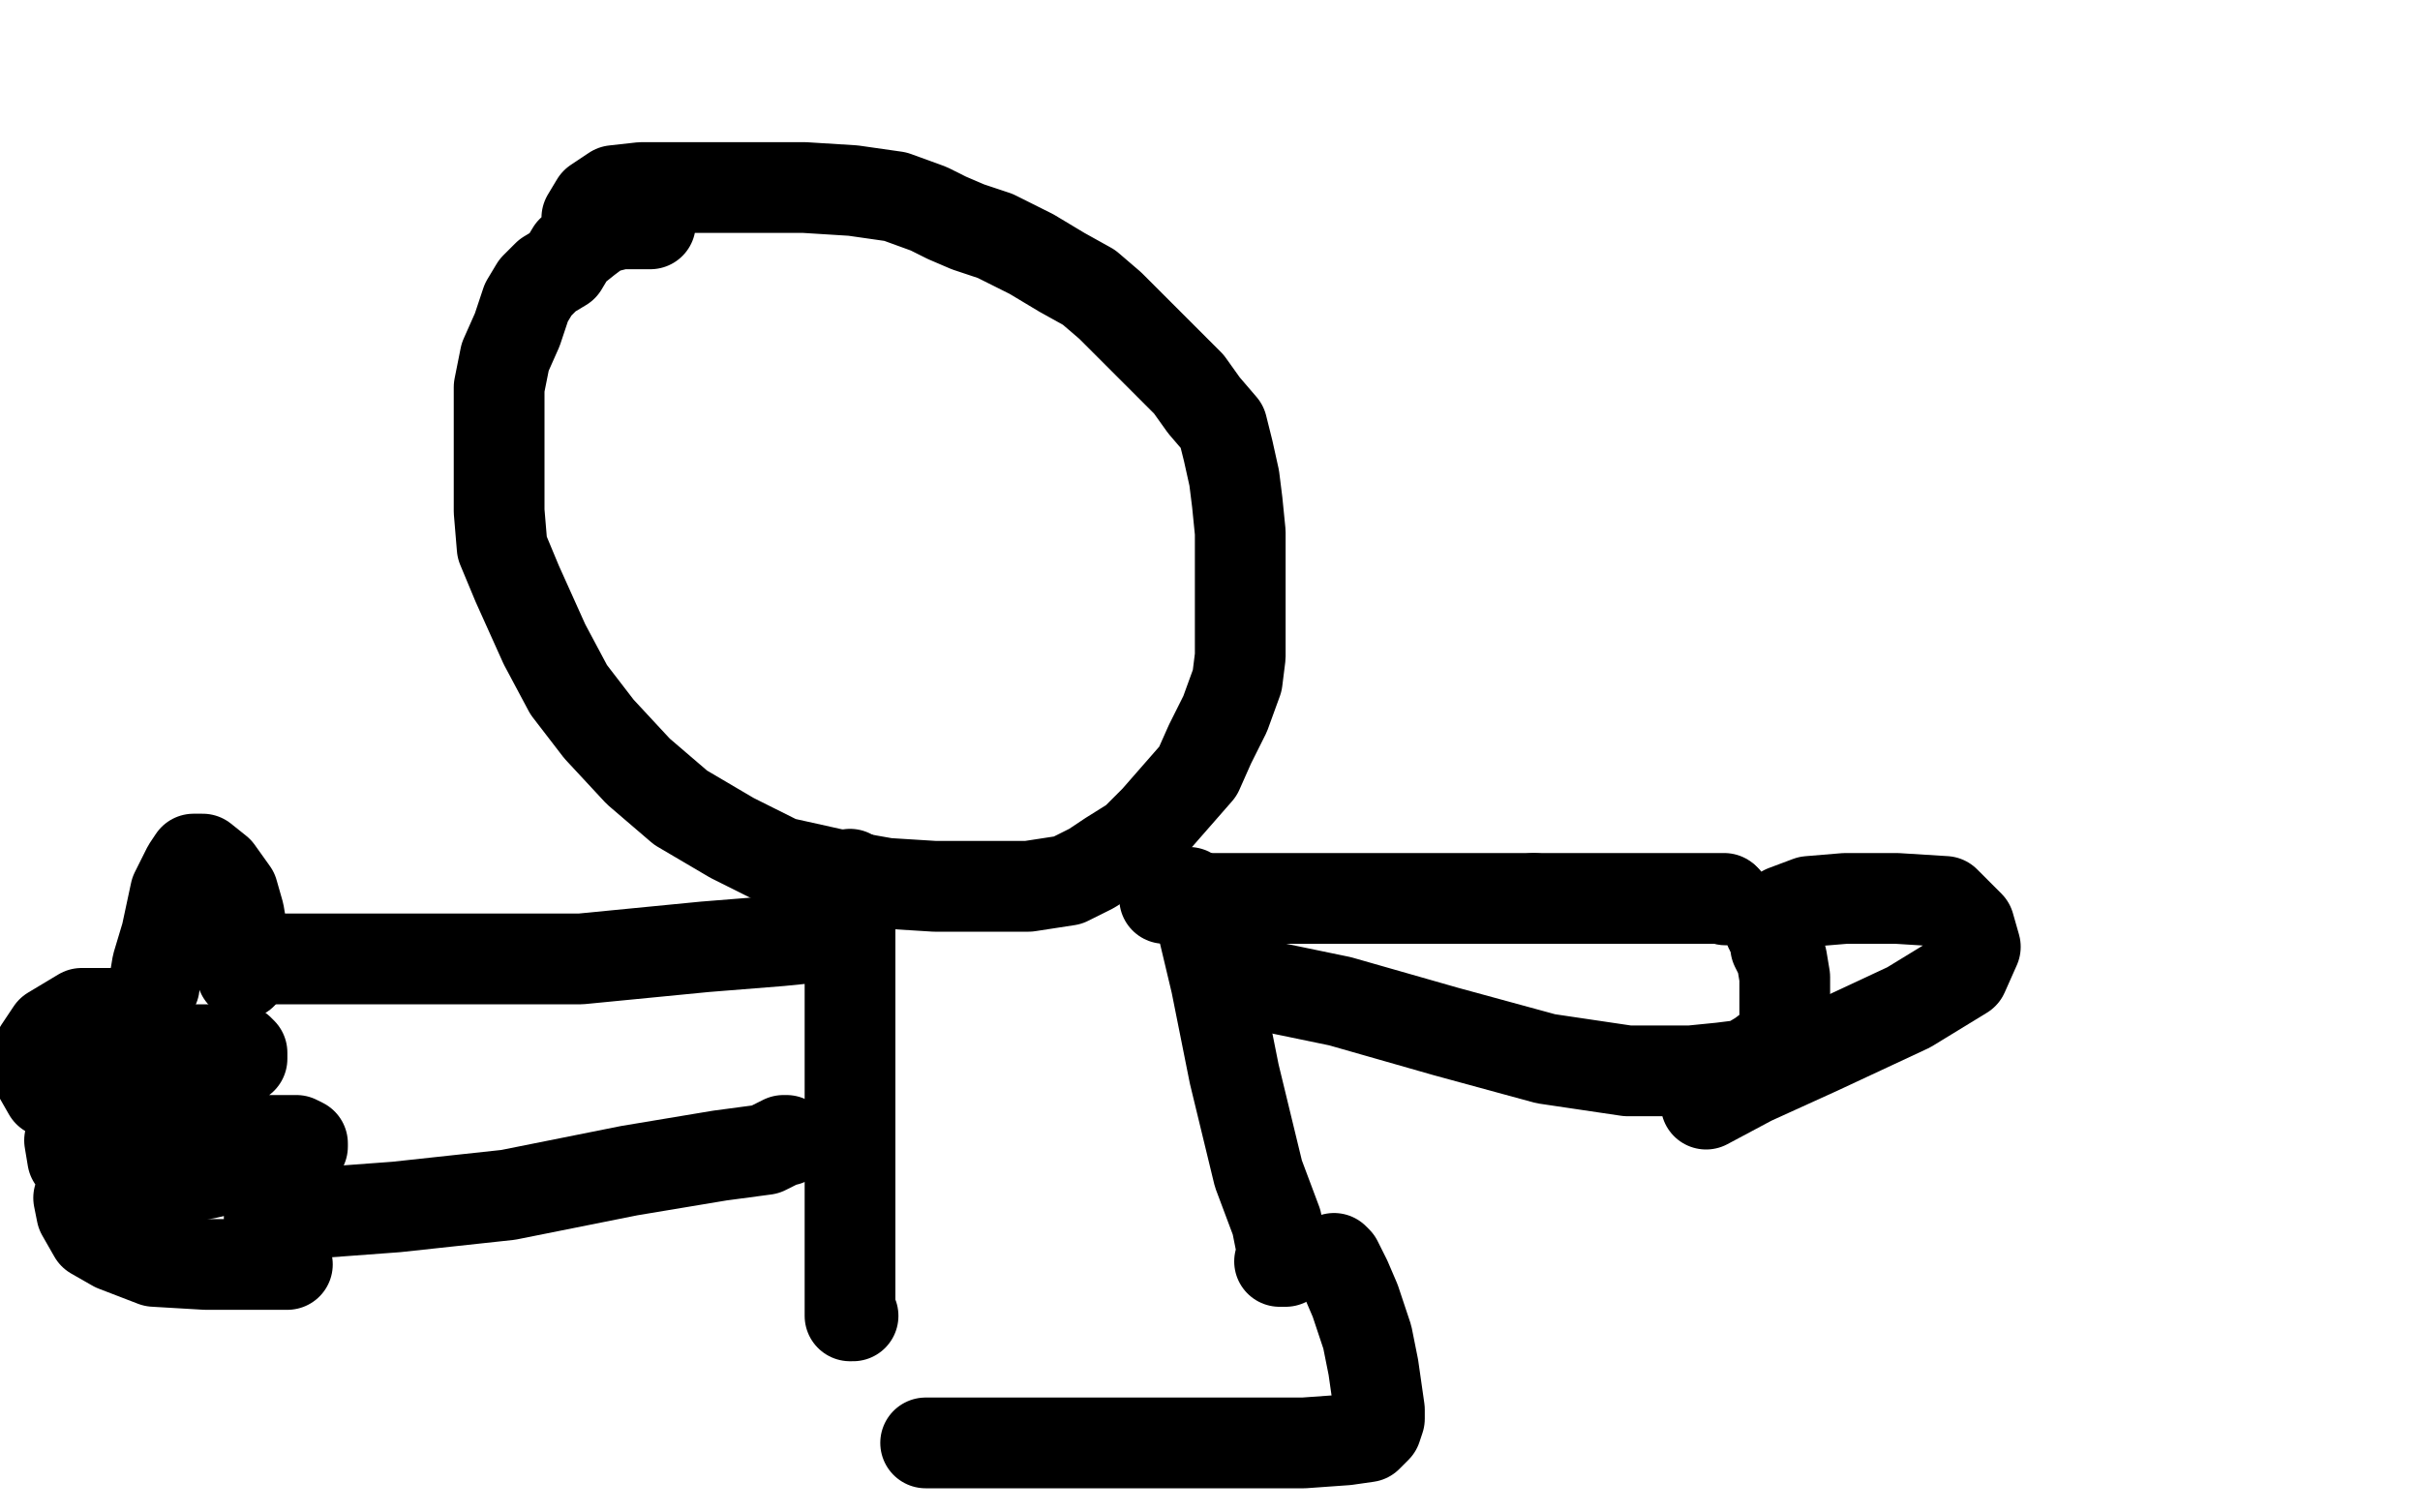
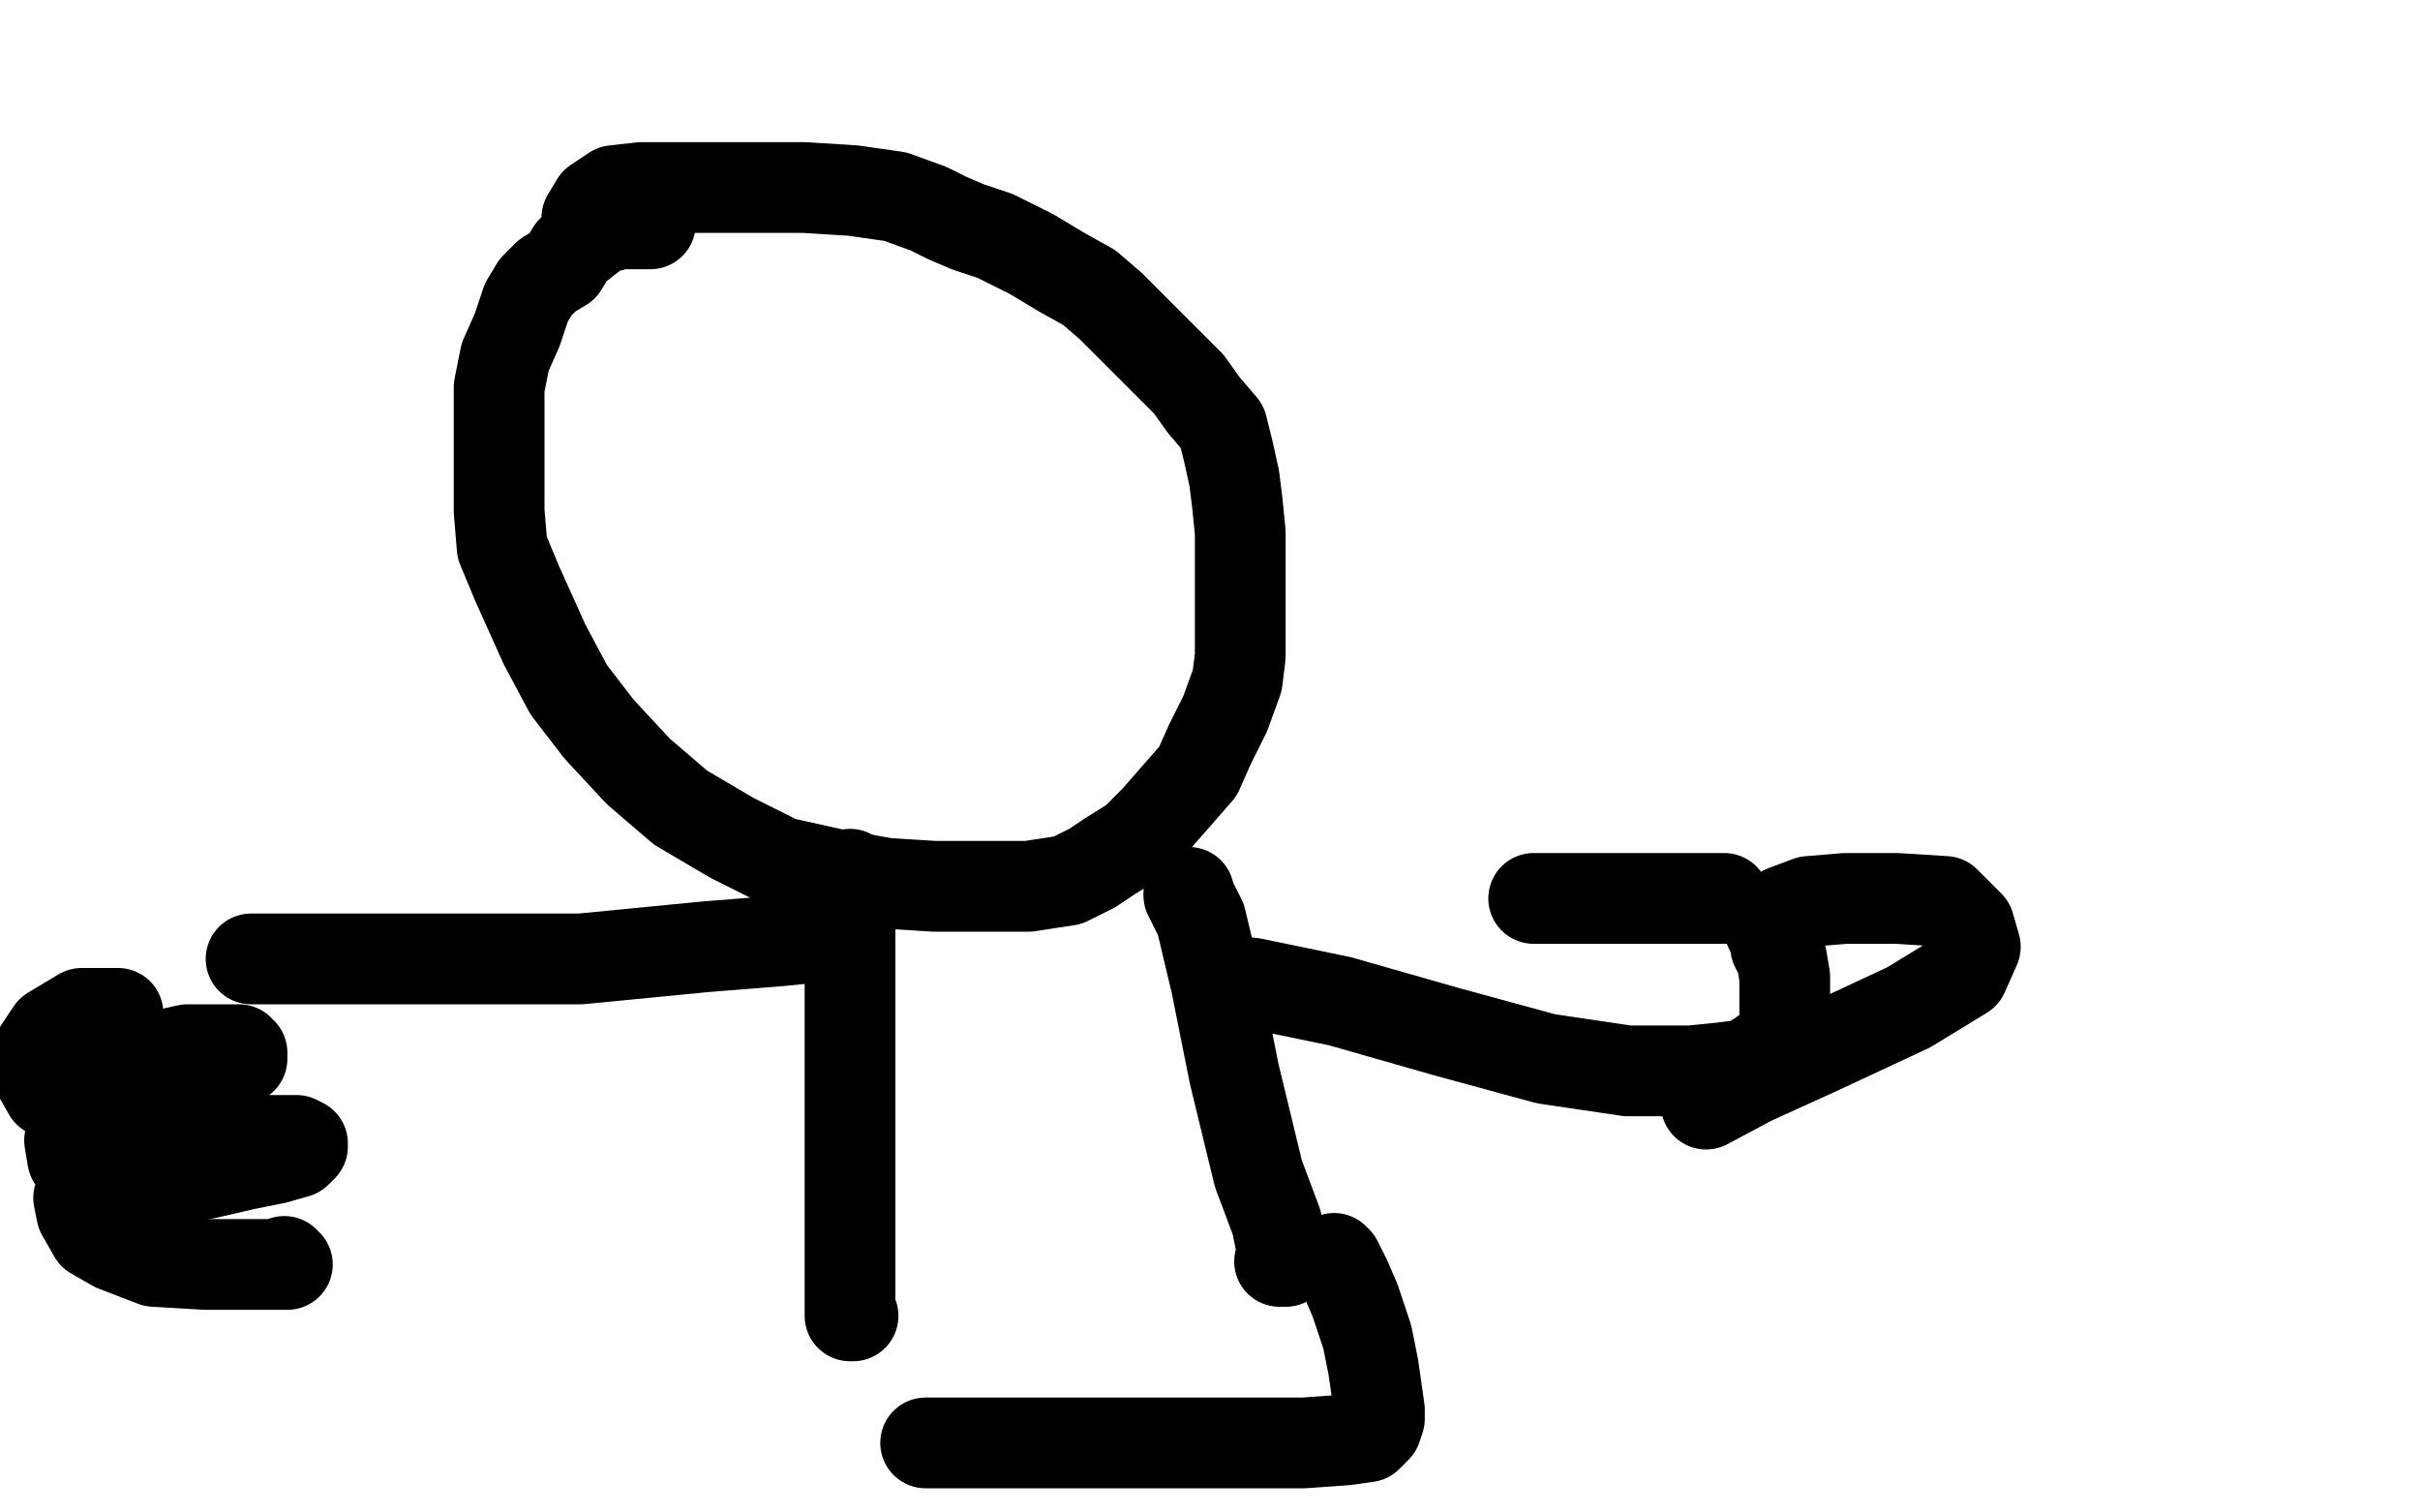
<svg xmlns="http://www.w3.org/2000/svg" width="800" height="500" version="1.1" style="stroke-antialiasing: false">
  <desc>This SVG has been created on https://colorillo.com/</desc>
-   <rect x="0" y="0" width="800" height="500" style="fill: rgb(255,255,255); stroke-width:0" />
  <polyline points="215,74 213,74 213,74 211,74 211,74 208,74 208,74 205,74 205,74 201,75 201,75 198,76 198,76 194,79 189,83 186,88 181,91 177,95 174,100 171,109 167,118 165,128 165,139 165,148 165,159 165,169 166,181 171,193 180,213 188,228 198,241 211,255 225,267 242,277 258,285 276,289 293,292 309,293 324,293 340,293 353,291 361,287 367,283 375,278 382,271 389,263 396,255 400,246 405,236 409,225 410,217 410,206 410,196 410,186 410,176 409,166 408,158 406,149 404,141 398,134 393,127 386,120 379,113 373,107 367,101 360,95 351,90 341,84 329,78 320,75 313,72 307,69 296,65 282,63 266,62 251,62 239,62 225,62 212,62 203,63 197,67 194,72" style="fill: none; stroke: #000000; stroke-width: 30; stroke-linejoin: round; stroke-linecap: round; stroke-antialiasing: false; stroke-antialias: 0; opacity: 1.0" />
  <polyline points="281,289 281,290 281,290 281,296 281,296 281,310 281,310 281,333 281,333 281,363 281,363 281,391 281,391 281,414 281,429 281,435 282,435" style="fill: none; stroke: #000000; stroke-width: 30; stroke-linejoin: round; stroke-linecap: round; stroke-antialiasing: false; stroke-antialias: 0; opacity: 1.0" />
  <polyline points="393,295 393,296 393,296 397,304 397,304 402,325 402,325 408,355 408,355 416,388 416,388 422,404 422,404 424,414 425,417 423,417" style="fill: none; stroke: #000000; stroke-width: 30; stroke-linejoin: round; stroke-linecap: round; stroke-antialiasing: false; stroke-antialias: 0; opacity: 1.0" />
  <polyline points="270,310 268,310 268,310 258,311 258,311 233,313 233,313 192,317 192,317 132,317 132,317 95,317 95,317 84,317 83,317" style="fill: none; stroke: #000000; stroke-width: 30; stroke-linejoin: round; stroke-linecap: round; stroke-antialiasing: false; stroke-antialias: 0; opacity: 1.0" />
-   <polyline points="80,322 80,321 80,321 80,318 80,318 80,315 80,315 80,308 80,308 79,302 79,302 77,295 77,295 72,288 67,284 65,284 64,284 62,287 58,295 55,309 52,319 51,325 51,326" style="fill: none; stroke: #000000; stroke-width: 30; stroke-linejoin: round; stroke-linecap: round; stroke-antialiasing: false; stroke-antialias: 0; opacity: 1.0" />
  <polyline points="39,335 27,335 27,335 17,341 17,341 13,347 13,347 12,354 12,354 16,361 16,361 24,363 24,363 37,363 52,362 62,360 71,356 77,352 80,350 80,348 79,347 78,347 74,347 71,347 70,347 69,347 68,347 62,347 53,349 42,355 33,362 26,369 23,377 24,383 30,387 41,389 55,389 68,388 81,385 91,383 98,381 100,379 100,378 98,377 92,377 78,377 58,377 38,380 28,389 26,396 27,401 31,408 38,412 51,417 68,418 82,418 91,418 94,418 95,418 94,418 94,417" style="fill: none; stroke: #000000; stroke-width: 30; stroke-linejoin: round; stroke-linecap: round; stroke-antialiasing: false; stroke-antialias: 0; opacity: 1.0" />
-   <polyline points="89,403 89,402 89,402 92,402 92,402 104,401 104,401 131,399 131,399 168,395 168,395 208,387 208,387 238,382 253,380 259,377 260,377 259,377" style="fill: none; stroke: #000000; stroke-width: 30; stroke-linejoin: round; stroke-linecap: round; stroke-antialiasing: false; stroke-antialias: 0; opacity: 1.0" />
-   <polyline points="385,297 386,297 386,297 391,297 391,297 411,297 411,297 443,297 443,297 475,297 475,297 507,297 507,297" style="fill: none; stroke: #000000; stroke-width: 30; stroke-linejoin: round; stroke-linecap: round; stroke-antialiasing: false; stroke-antialias: 0; opacity: 1.0" />
-   <circle cx="570.5" cy="297.5" r="15" style="fill: #000000; stroke-antialiasing: false; stroke-antialias: 0; opacity: 1.0" />
  <polyline points="507,297 537,297 557,297 565,297 569,297 570,297" style="fill: none; stroke: #000000; stroke-width: 30; stroke-linejoin: round; stroke-linecap: round; stroke-antialiasing: false; stroke-antialias: 0; opacity: 1.0" />
  <polyline points="587,312 587,313 587,313 589,317 589,317 590,323 590,323 590,330 590,330 590,337 590,337 589,342 589,342 586,346 582,349 577,352 569,353 559,354 538,354 511,350 478,341 443,331 414,325 404,324 403,324 405,324" style="fill: none; stroke: #000000; stroke-width: 30; stroke-linejoin: round; stroke-linecap: round; stroke-antialiasing: false; stroke-antialias: 0; opacity: 1.0" />
  <polyline points="585,307 585,304 585,304 590,301 590,301 598,298 598,298 610,297 610,297 627,297 627,297 643,298 643,298 651,306 653,313 649,322 631,333 601,347 579,357 564,365" style="fill: none; stroke: #000000; stroke-width: 30; stroke-linejoin: round; stroke-linecap: round; stroke-antialiasing: false; stroke-antialias: 0; opacity: 1.0" />
  <polyline points="441,416 442,417 442,417 445,423 445,423 448,430 448,430 452,442 452,442 454,452 454,452 455,459 455,459 456,466 456,469 455,472 452,475 445,476 431,477 402,477 369,477 337,477 315,477 306,477" style="fill: none; stroke: #000000; stroke-width: 30; stroke-linejoin: round; stroke-linecap: round; stroke-antialiasing: false; stroke-antialias: 0; opacity: 1.0" />
</svg>